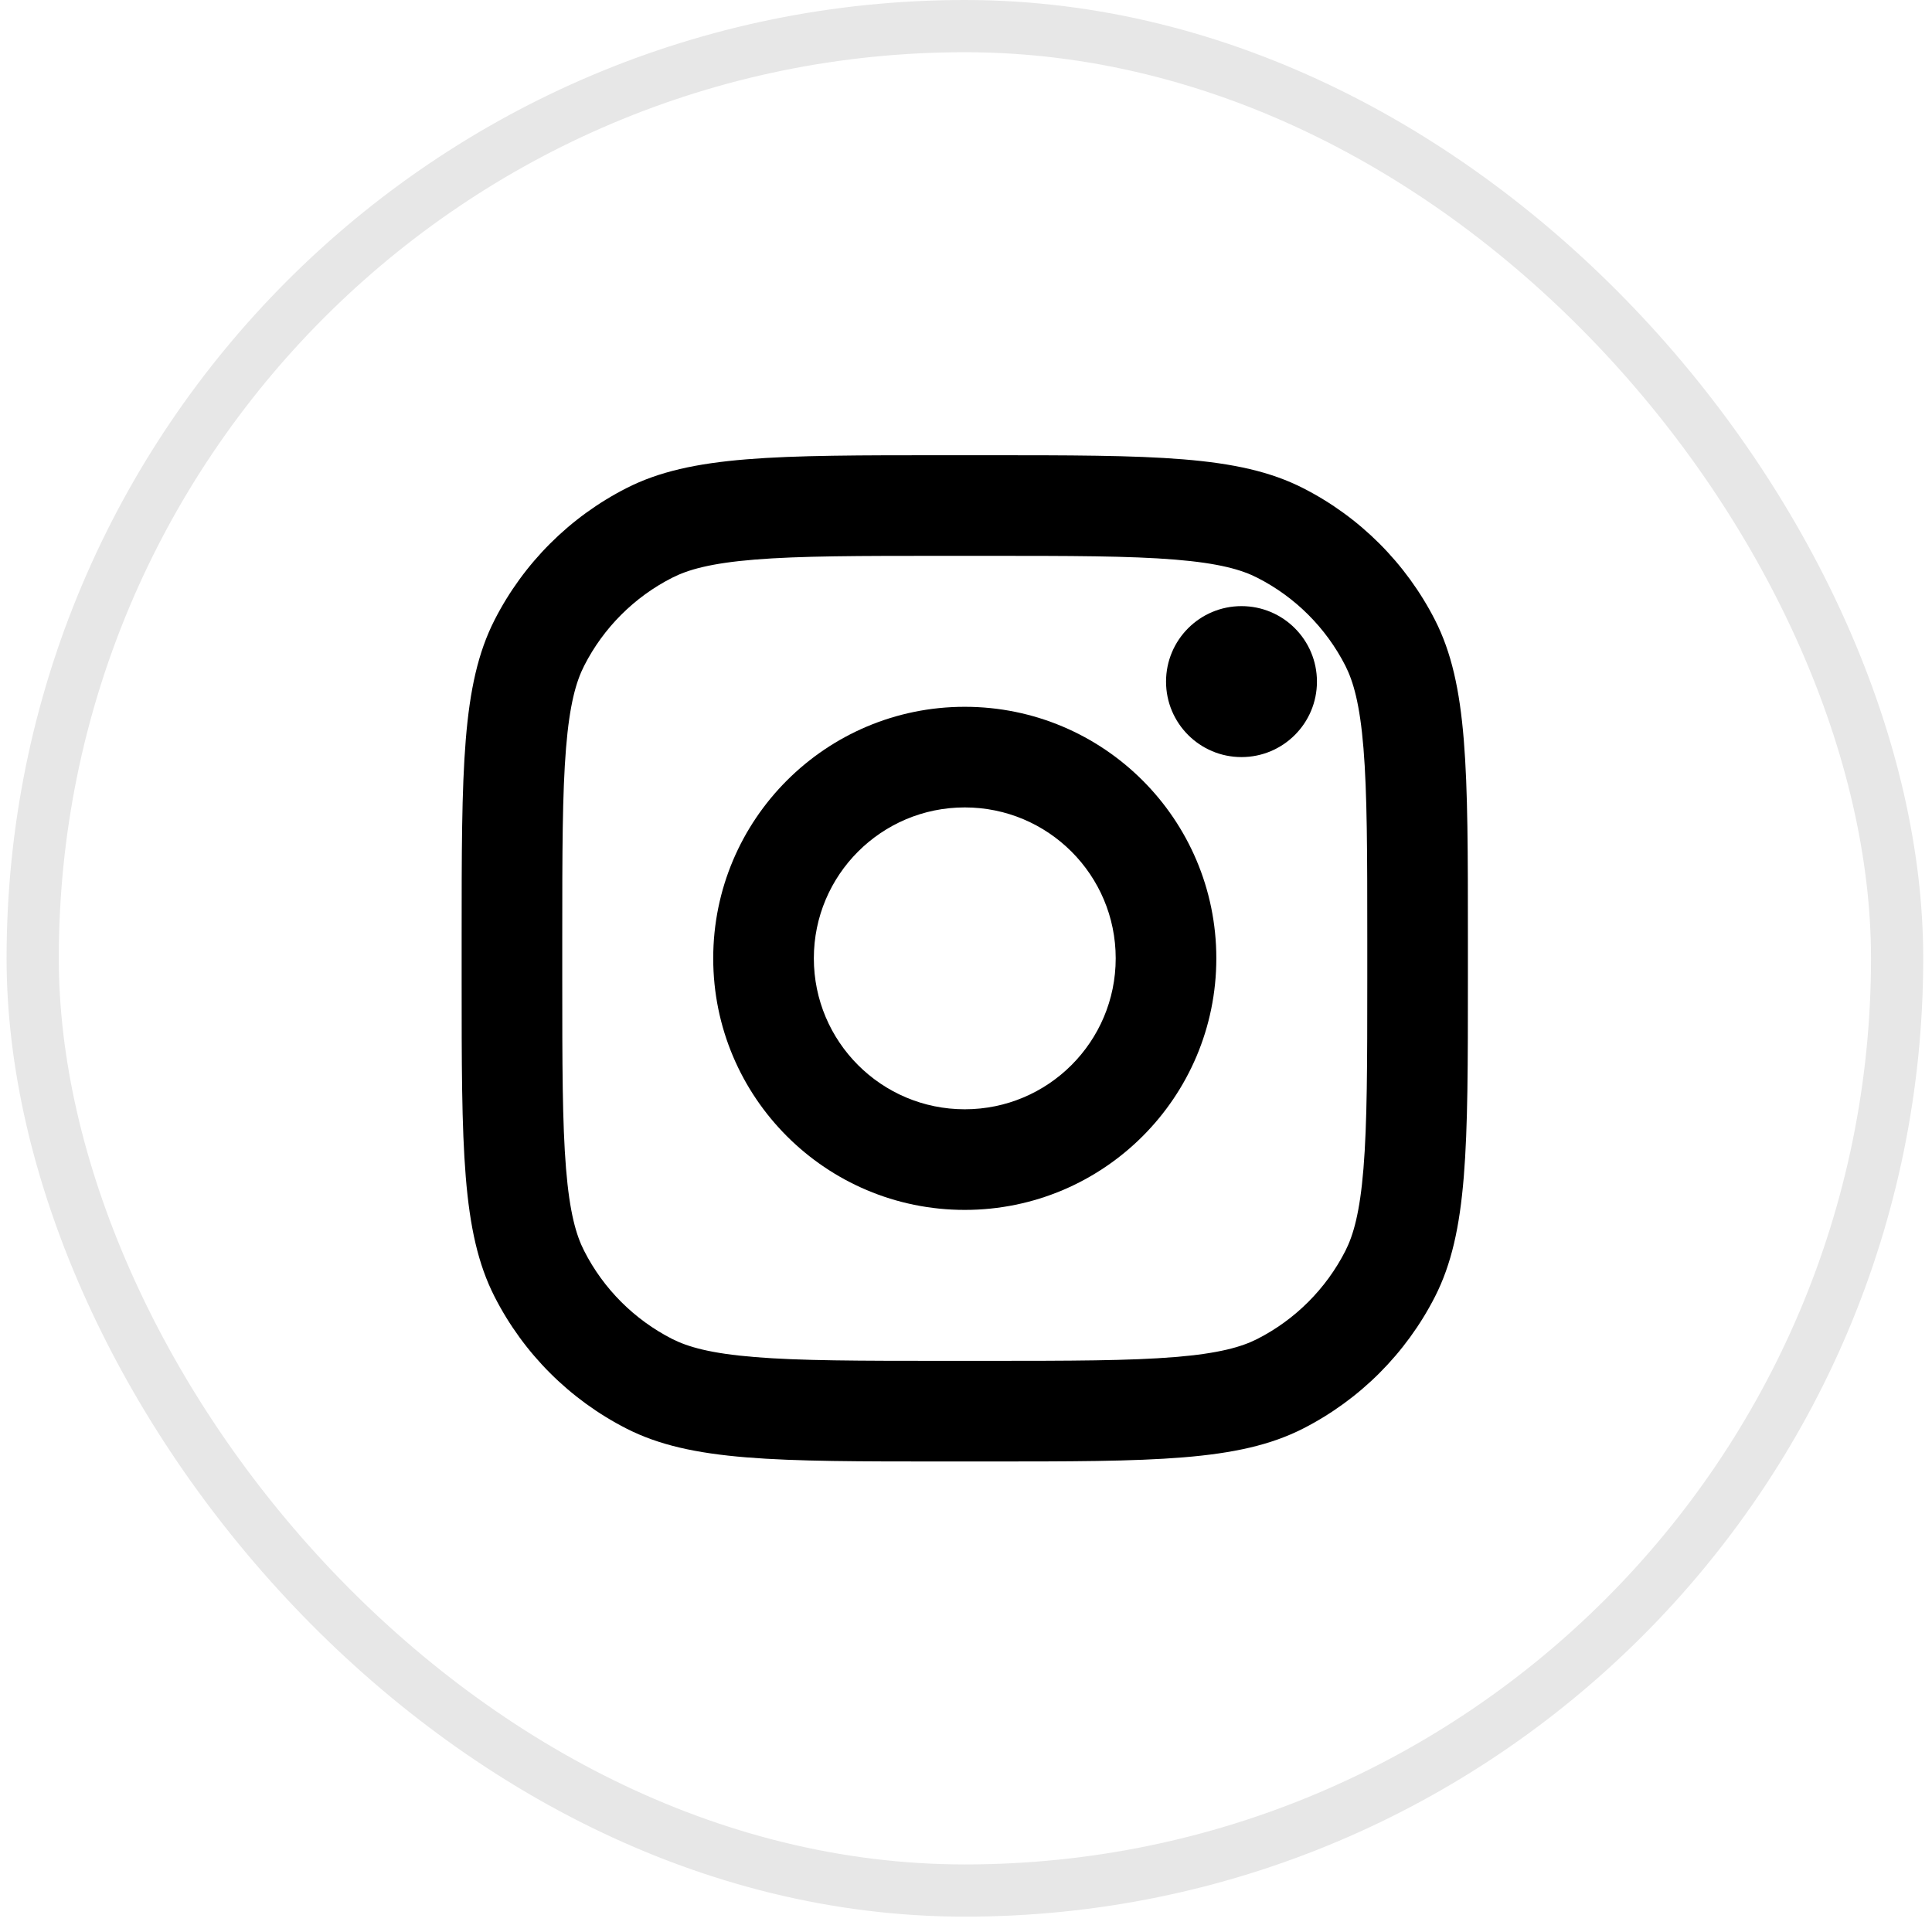
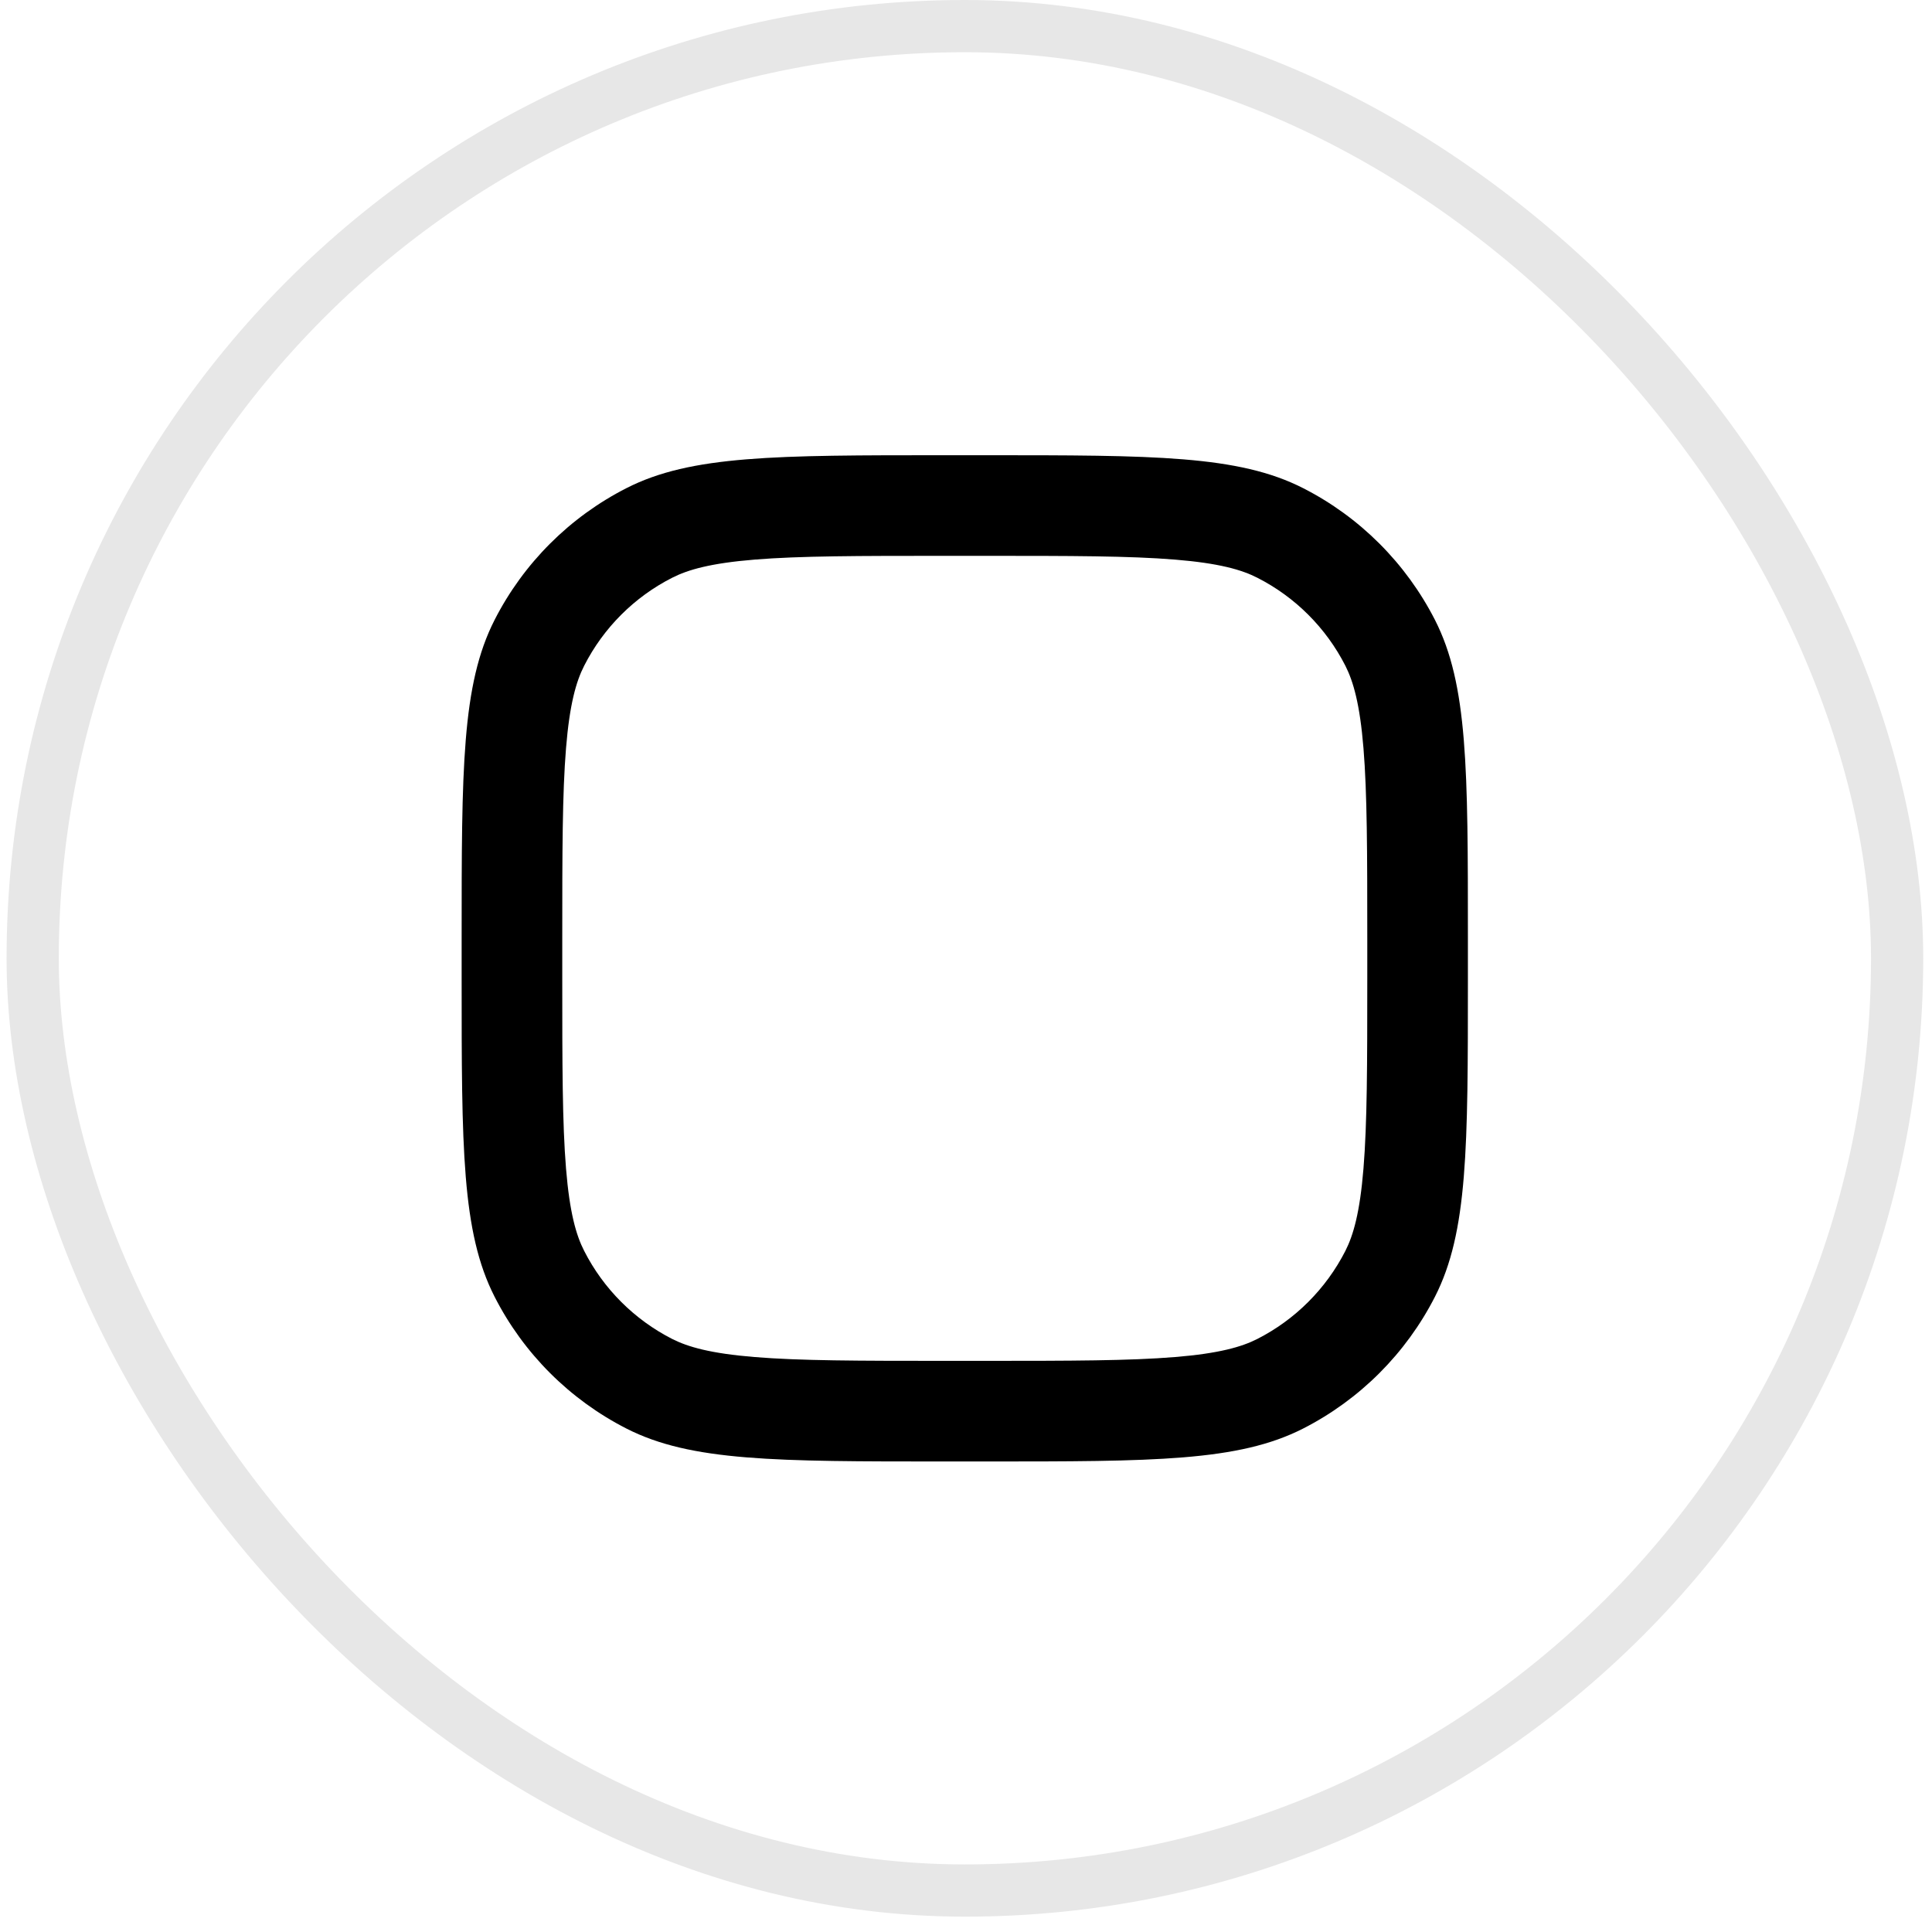
<svg xmlns="http://www.w3.org/2000/svg" width="37" height="37" viewBox="0 0 37 37" fill="none">
  <rect x="0.626" y="0.5" width="35.706" height="35.706" rx="17.853" stroke="#E7E7E7" />
-   <path d="M25.221 13.054C25.221 13.852 24.574 14.499 23.776 14.499C22.978 14.499 22.331 13.852 22.331 13.054C22.331 12.255 22.978 11.608 23.776 11.608C24.574 11.608 25.221 12.255 25.221 13.054Z" fill="black" />
-   <path fill-rule="evenodd" clip-rule="evenodd" d="M18.476 23.171C21.137 23.171 23.294 21.014 23.294 18.353C23.294 15.693 21.137 13.536 18.476 13.536C15.816 13.536 13.659 15.693 13.659 18.353C13.659 21.014 15.816 23.171 18.476 23.171ZM18.476 21.244C20.073 21.244 21.367 19.95 21.367 18.353C21.367 16.757 20.073 15.463 18.476 15.463C16.88 15.463 15.586 16.757 15.586 18.353C15.586 19.95 16.88 21.244 18.476 21.244Z" fill="black" />
  <path fill-rule="evenodd" clip-rule="evenodd" d="M8.841 17.968C8.841 14.73 8.841 13.111 9.471 11.874C10.025 10.787 10.91 9.902 11.998 9.348C13.234 8.718 14.853 8.718 18.091 8.718H18.862C22.099 8.718 23.718 8.718 24.955 9.348C26.043 9.902 26.927 10.787 27.482 11.874C28.112 13.111 28.112 14.73 28.112 17.968V18.739C28.112 21.977 28.112 23.595 27.482 24.832C26.927 25.92 26.043 26.804 24.955 27.359C23.718 27.989 22.099 27.989 18.862 27.989H18.091C14.853 27.989 13.234 27.989 11.998 27.359C10.91 26.804 10.025 25.92 9.471 24.832C8.841 23.595 8.841 21.977 8.841 18.739V17.968ZM18.091 10.645H18.862C20.512 10.645 21.634 10.646 22.502 10.717C23.347 10.786 23.779 10.911 24.08 11.065C24.805 11.434 25.395 12.024 25.765 12.749C25.918 13.051 26.043 13.483 26.112 14.328C26.183 15.195 26.185 16.317 26.185 17.968V18.739C26.185 20.389 26.183 21.512 26.112 22.379C26.043 23.224 25.918 23.656 25.765 23.957C25.395 24.682 24.805 25.272 24.08 25.642C23.779 25.795 23.347 25.92 22.502 25.989C21.634 26.06 20.512 26.062 18.862 26.062H18.091C16.44 26.062 15.318 26.06 14.451 25.989C13.606 25.92 13.174 25.795 12.872 25.642C12.147 25.272 11.557 24.682 11.188 23.957C11.034 23.656 10.909 23.224 10.84 22.379C10.769 21.512 10.768 20.389 10.768 18.739V17.968C10.768 16.317 10.769 15.195 10.84 14.328C10.909 13.483 11.034 13.051 11.188 12.749C11.557 12.024 12.147 11.434 12.872 11.065C13.174 10.911 13.606 10.786 14.451 10.717C15.318 10.646 16.44 10.645 18.091 10.645Z" fill="black" />
</svg>